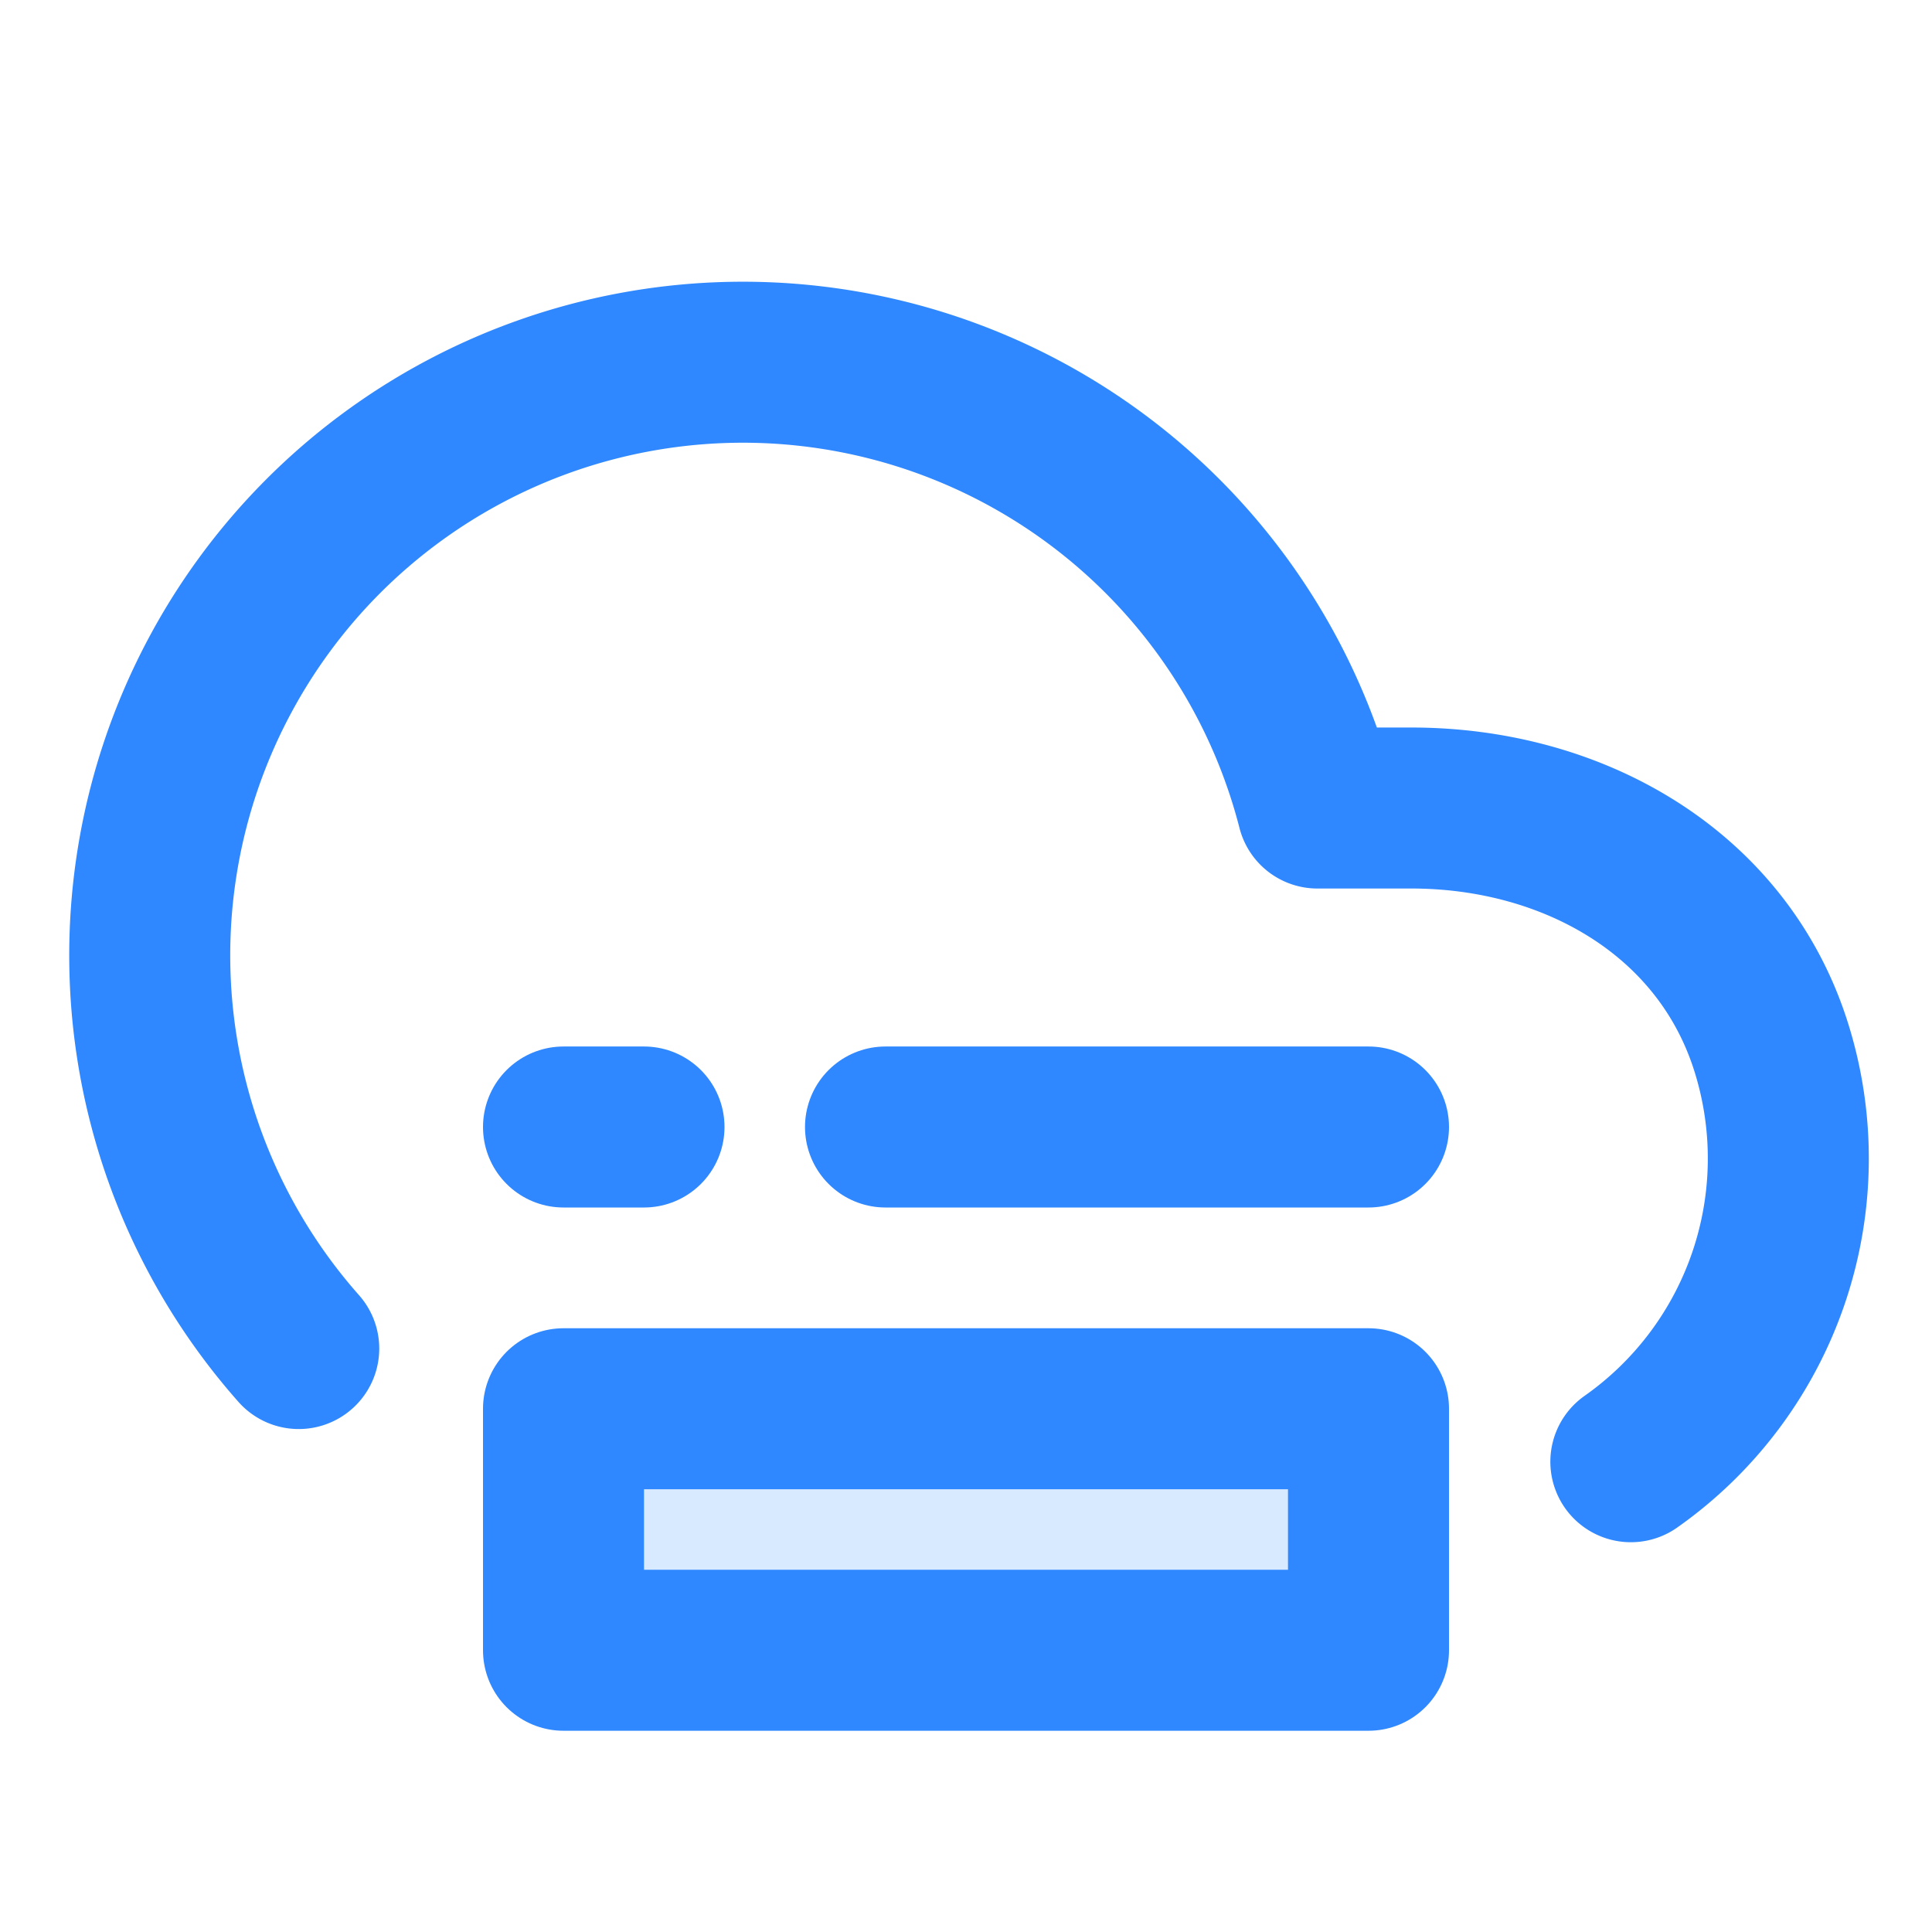
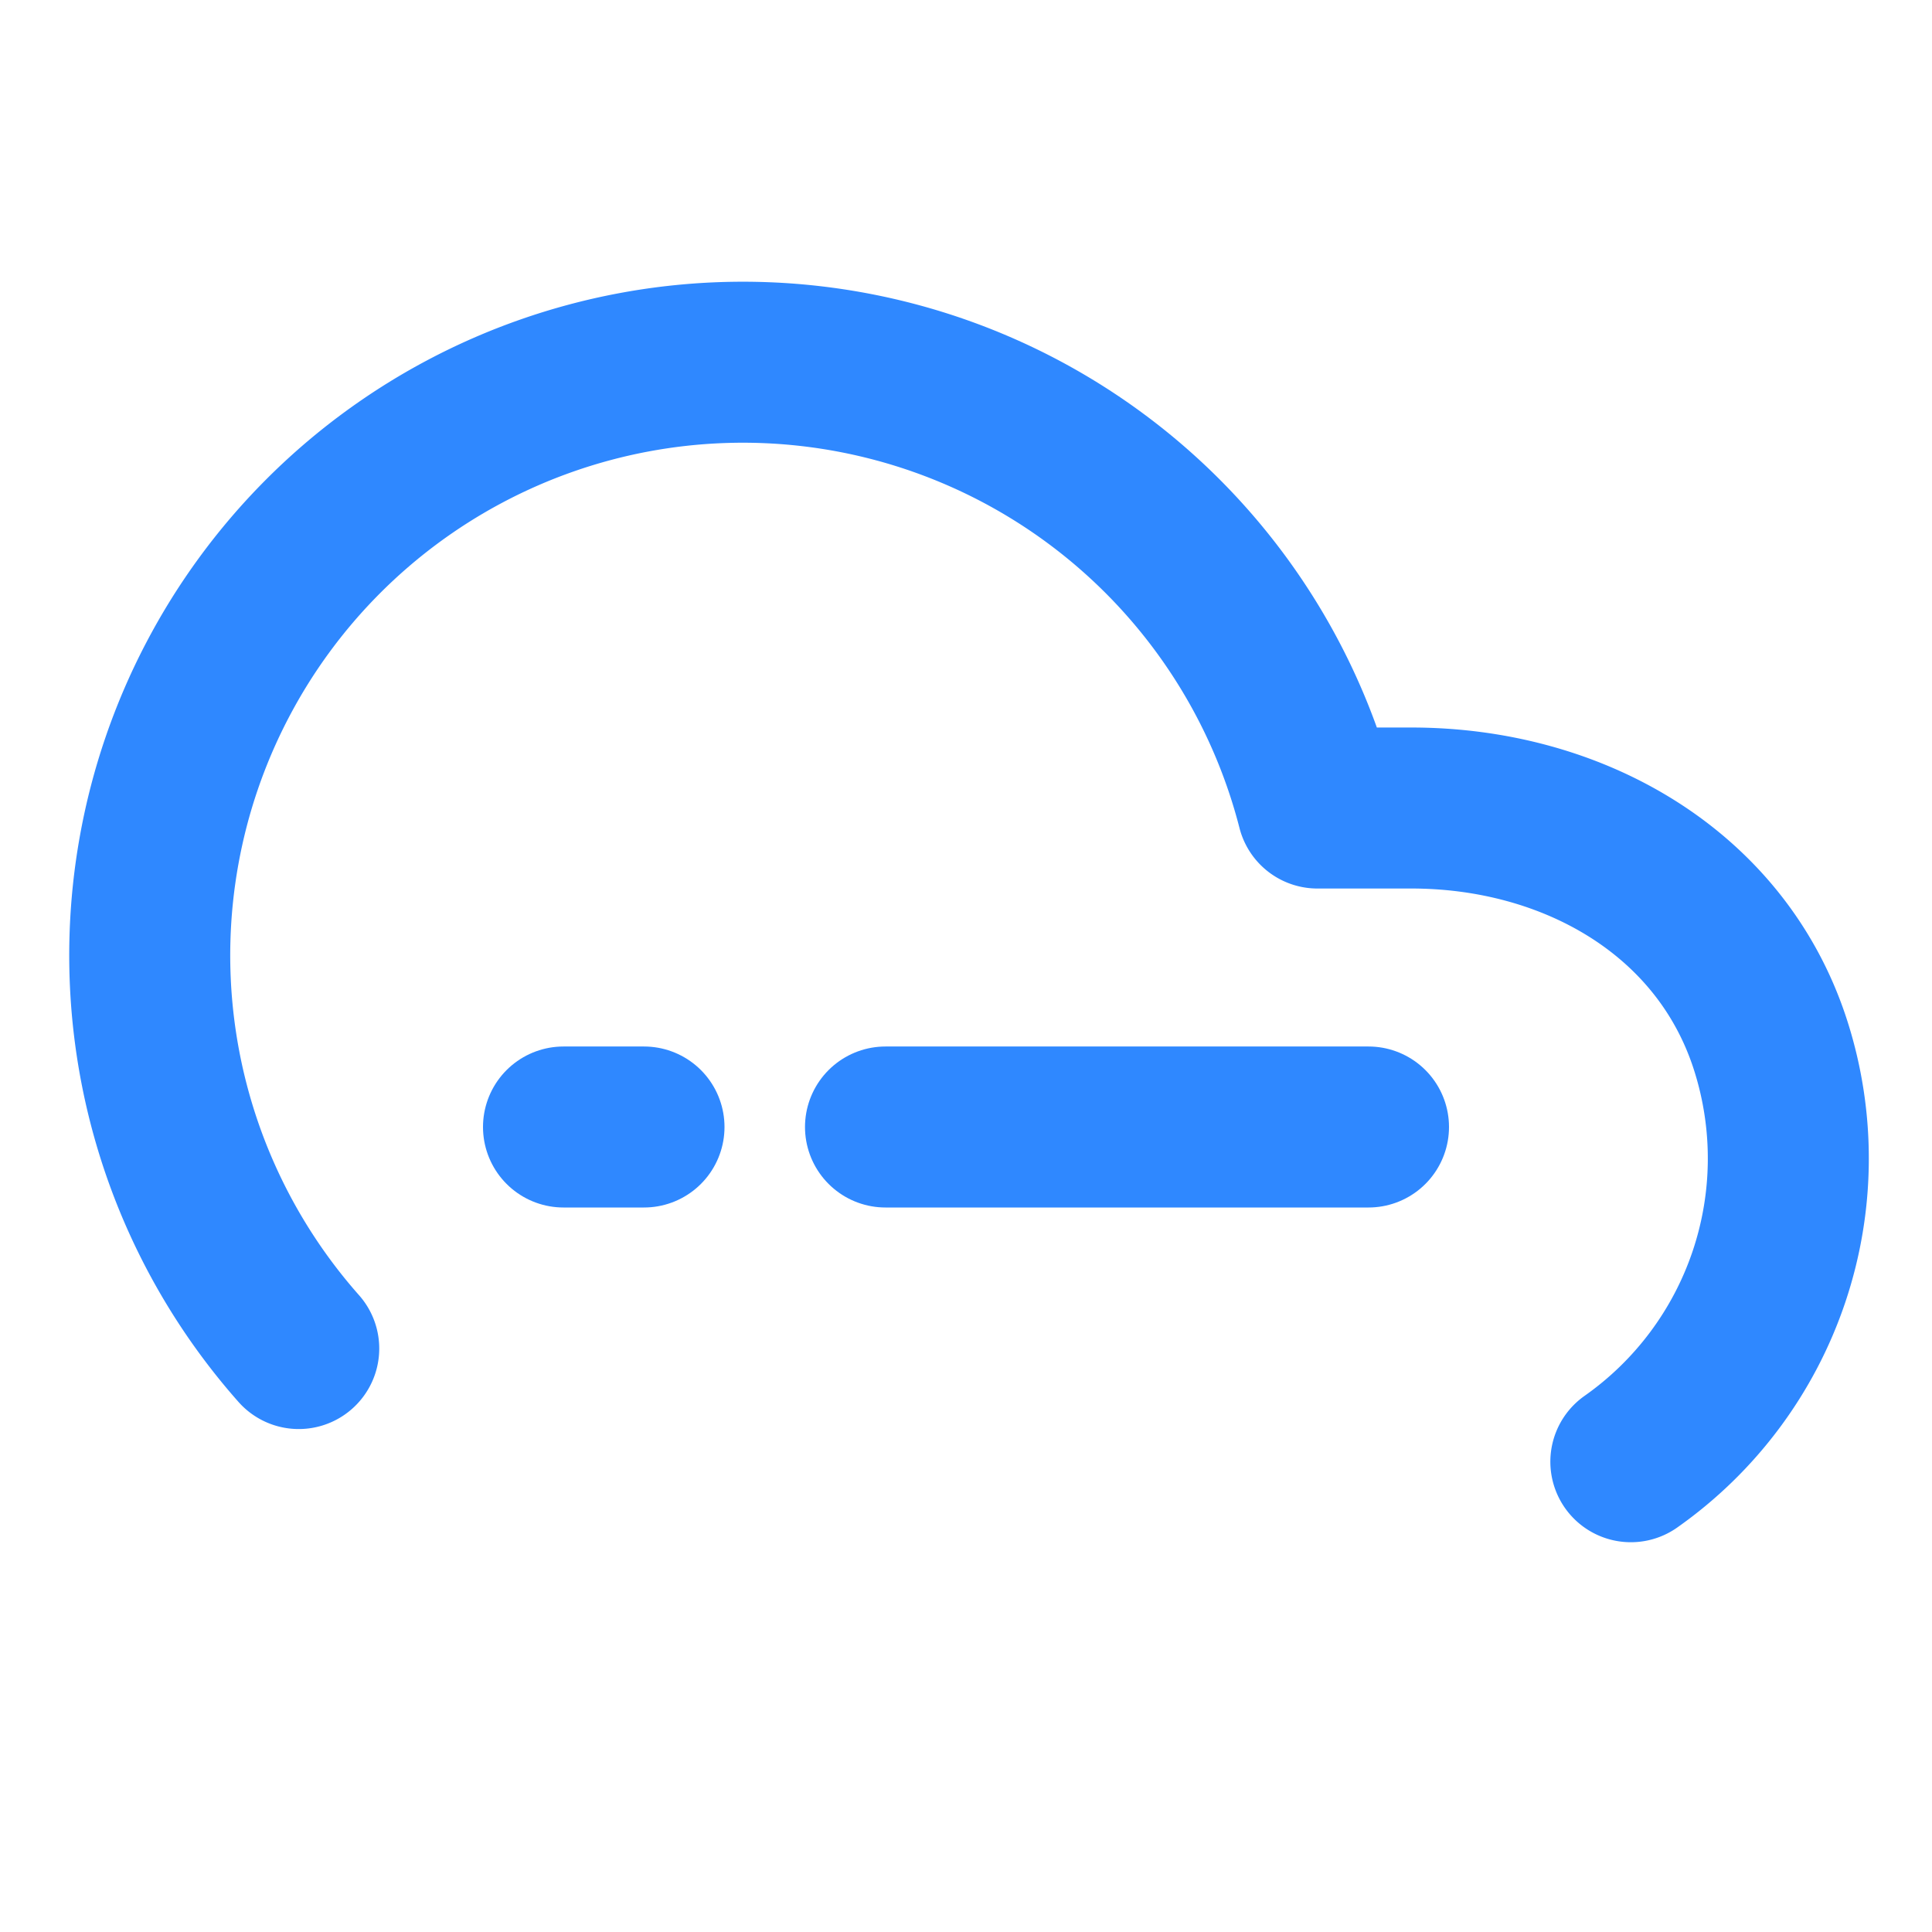
<svg xmlns="http://www.w3.org/2000/svg" fill="none" viewBox="0 0 48 48">
  <path stroke-linejoin="round" stroke-linecap="round" stroke-width="4" stroke="#2F88FF" d="M40.518 36.316A9.21 9.21 0 0 0 44 26c-1.213-3.83-4.93-5.929-8.947-5.925h-2.321a14.737 14.737 0 1 0-25.31 13.429" />
-   <path stroke-linejoin="round" stroke-linecap="round" stroke-width="4" stroke="#2F88FF" fill="#d7eaff" d="M14 35h20v6H14z" />
  <path stroke-linejoin="round" stroke-linecap="round" stroke-width="4" stroke="#2F88FF" d="M34 28H22M16 28h-2" />
</svg>